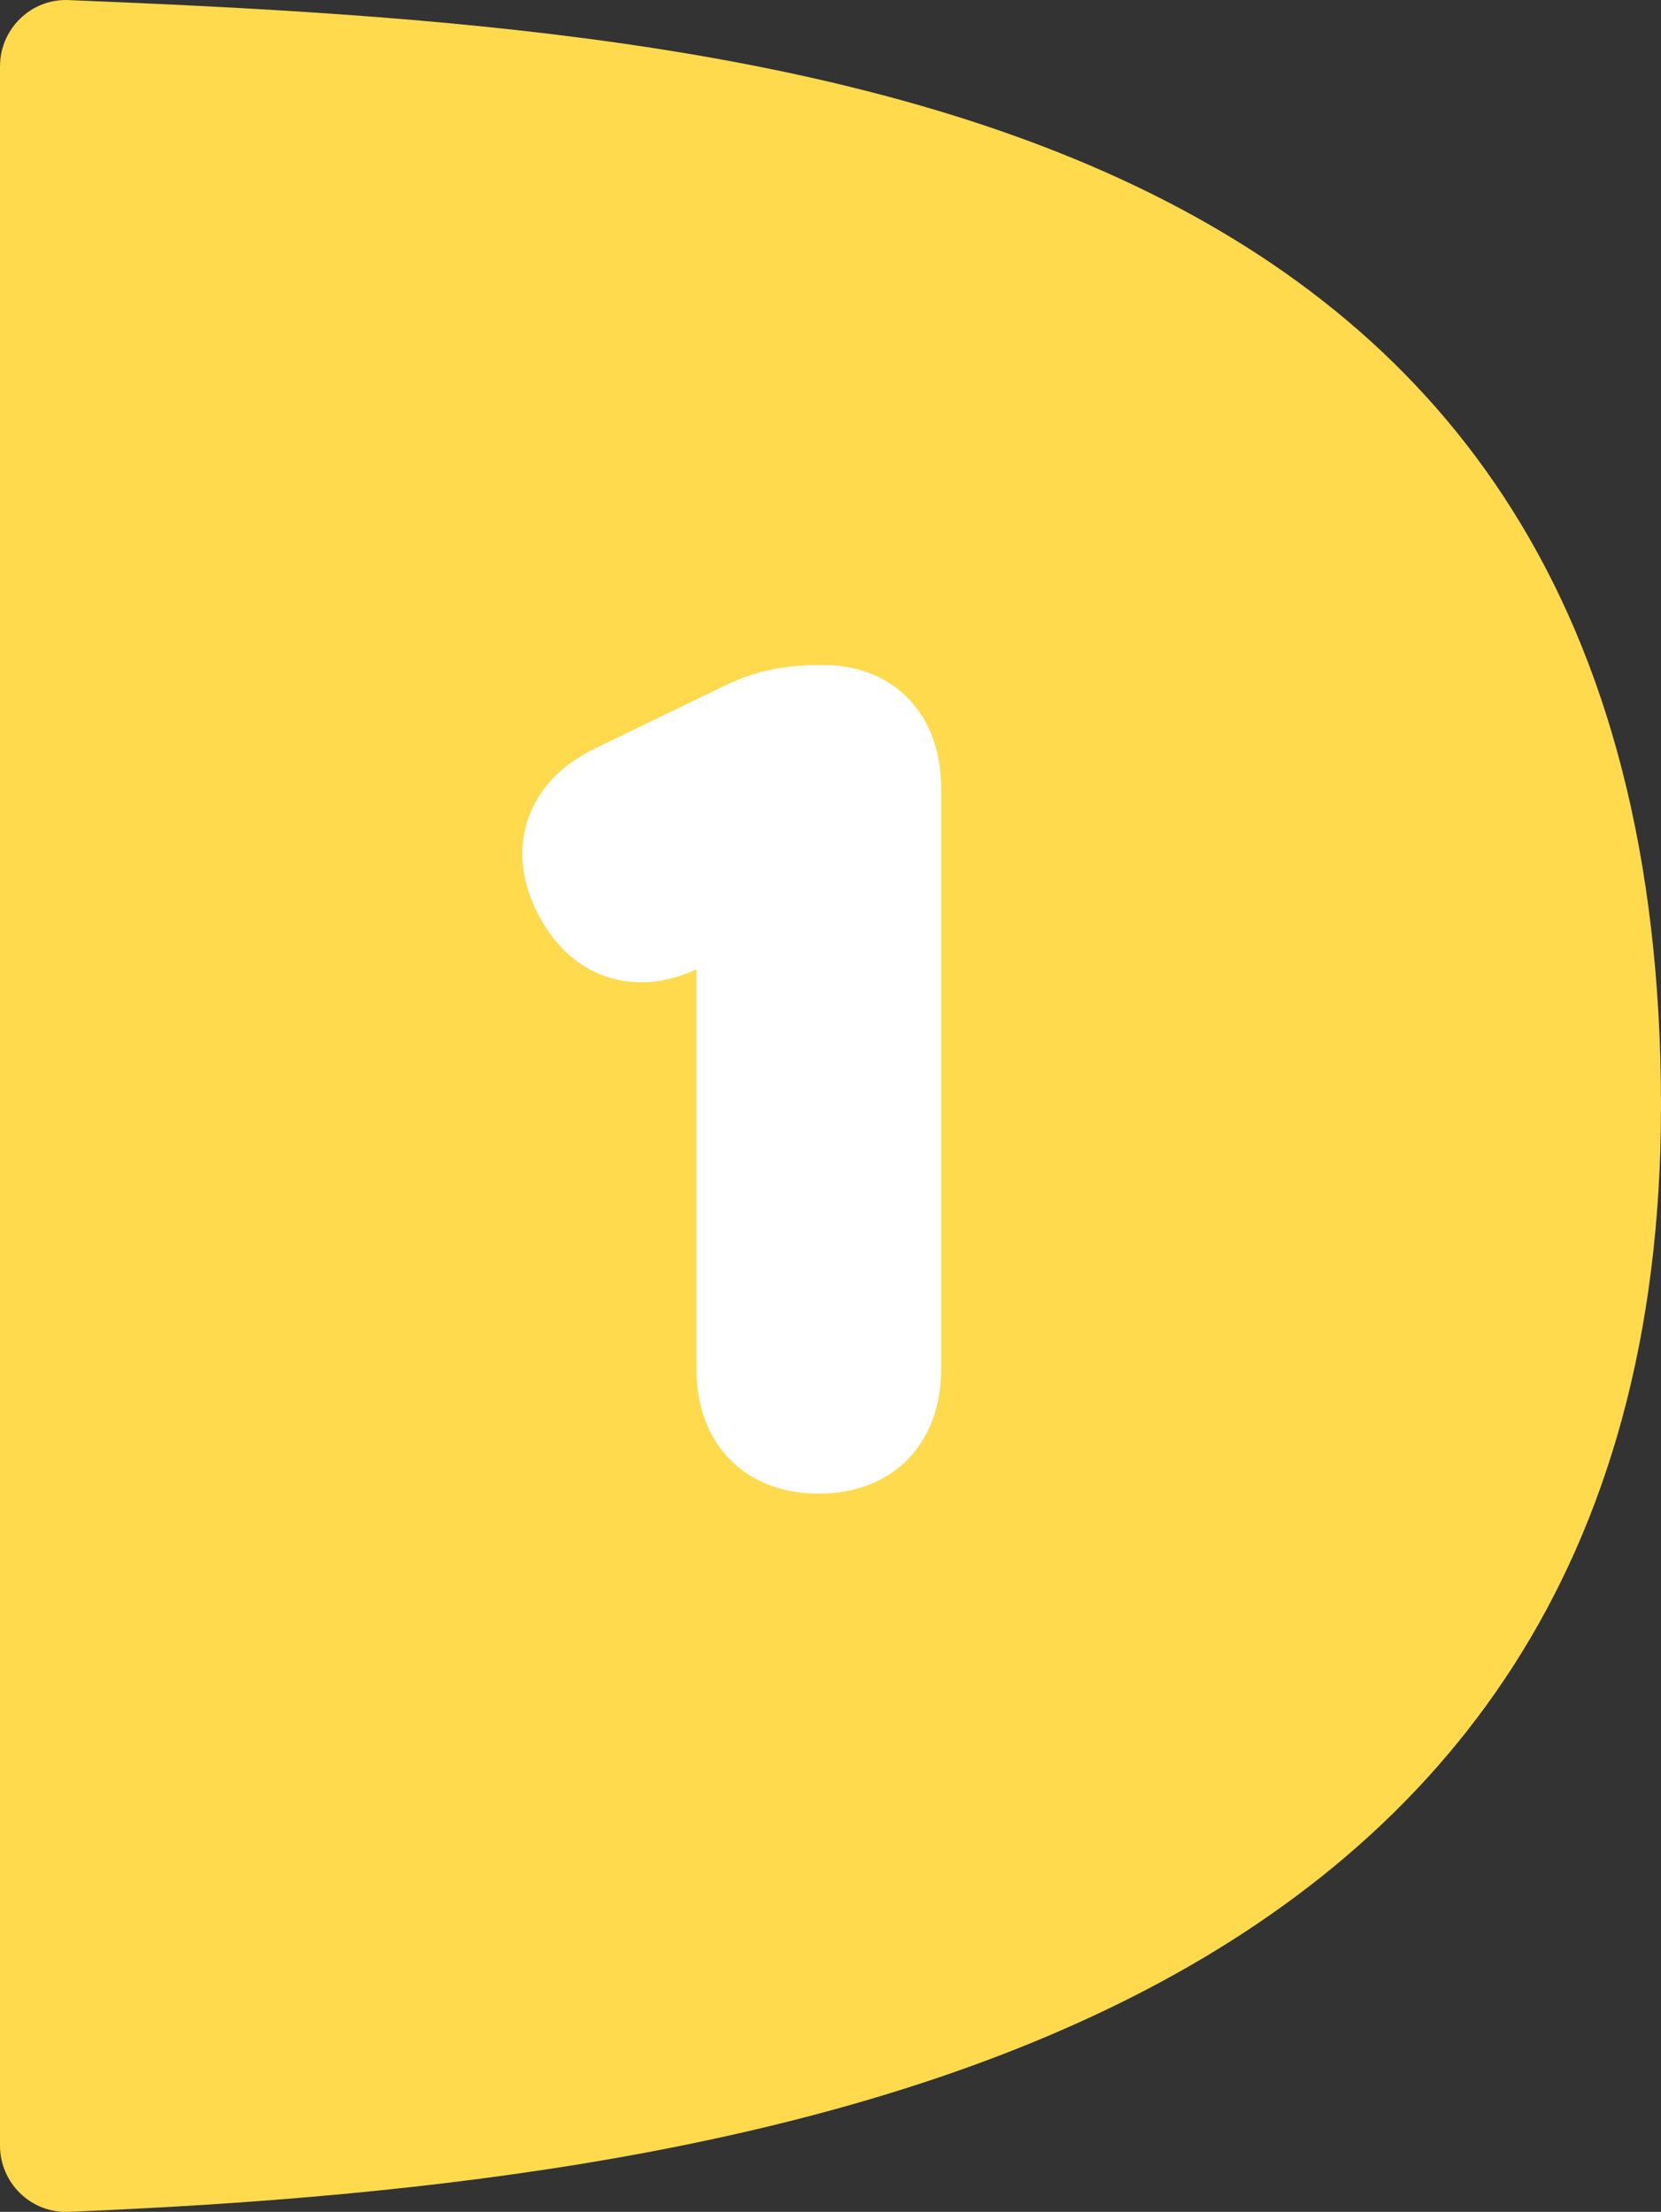
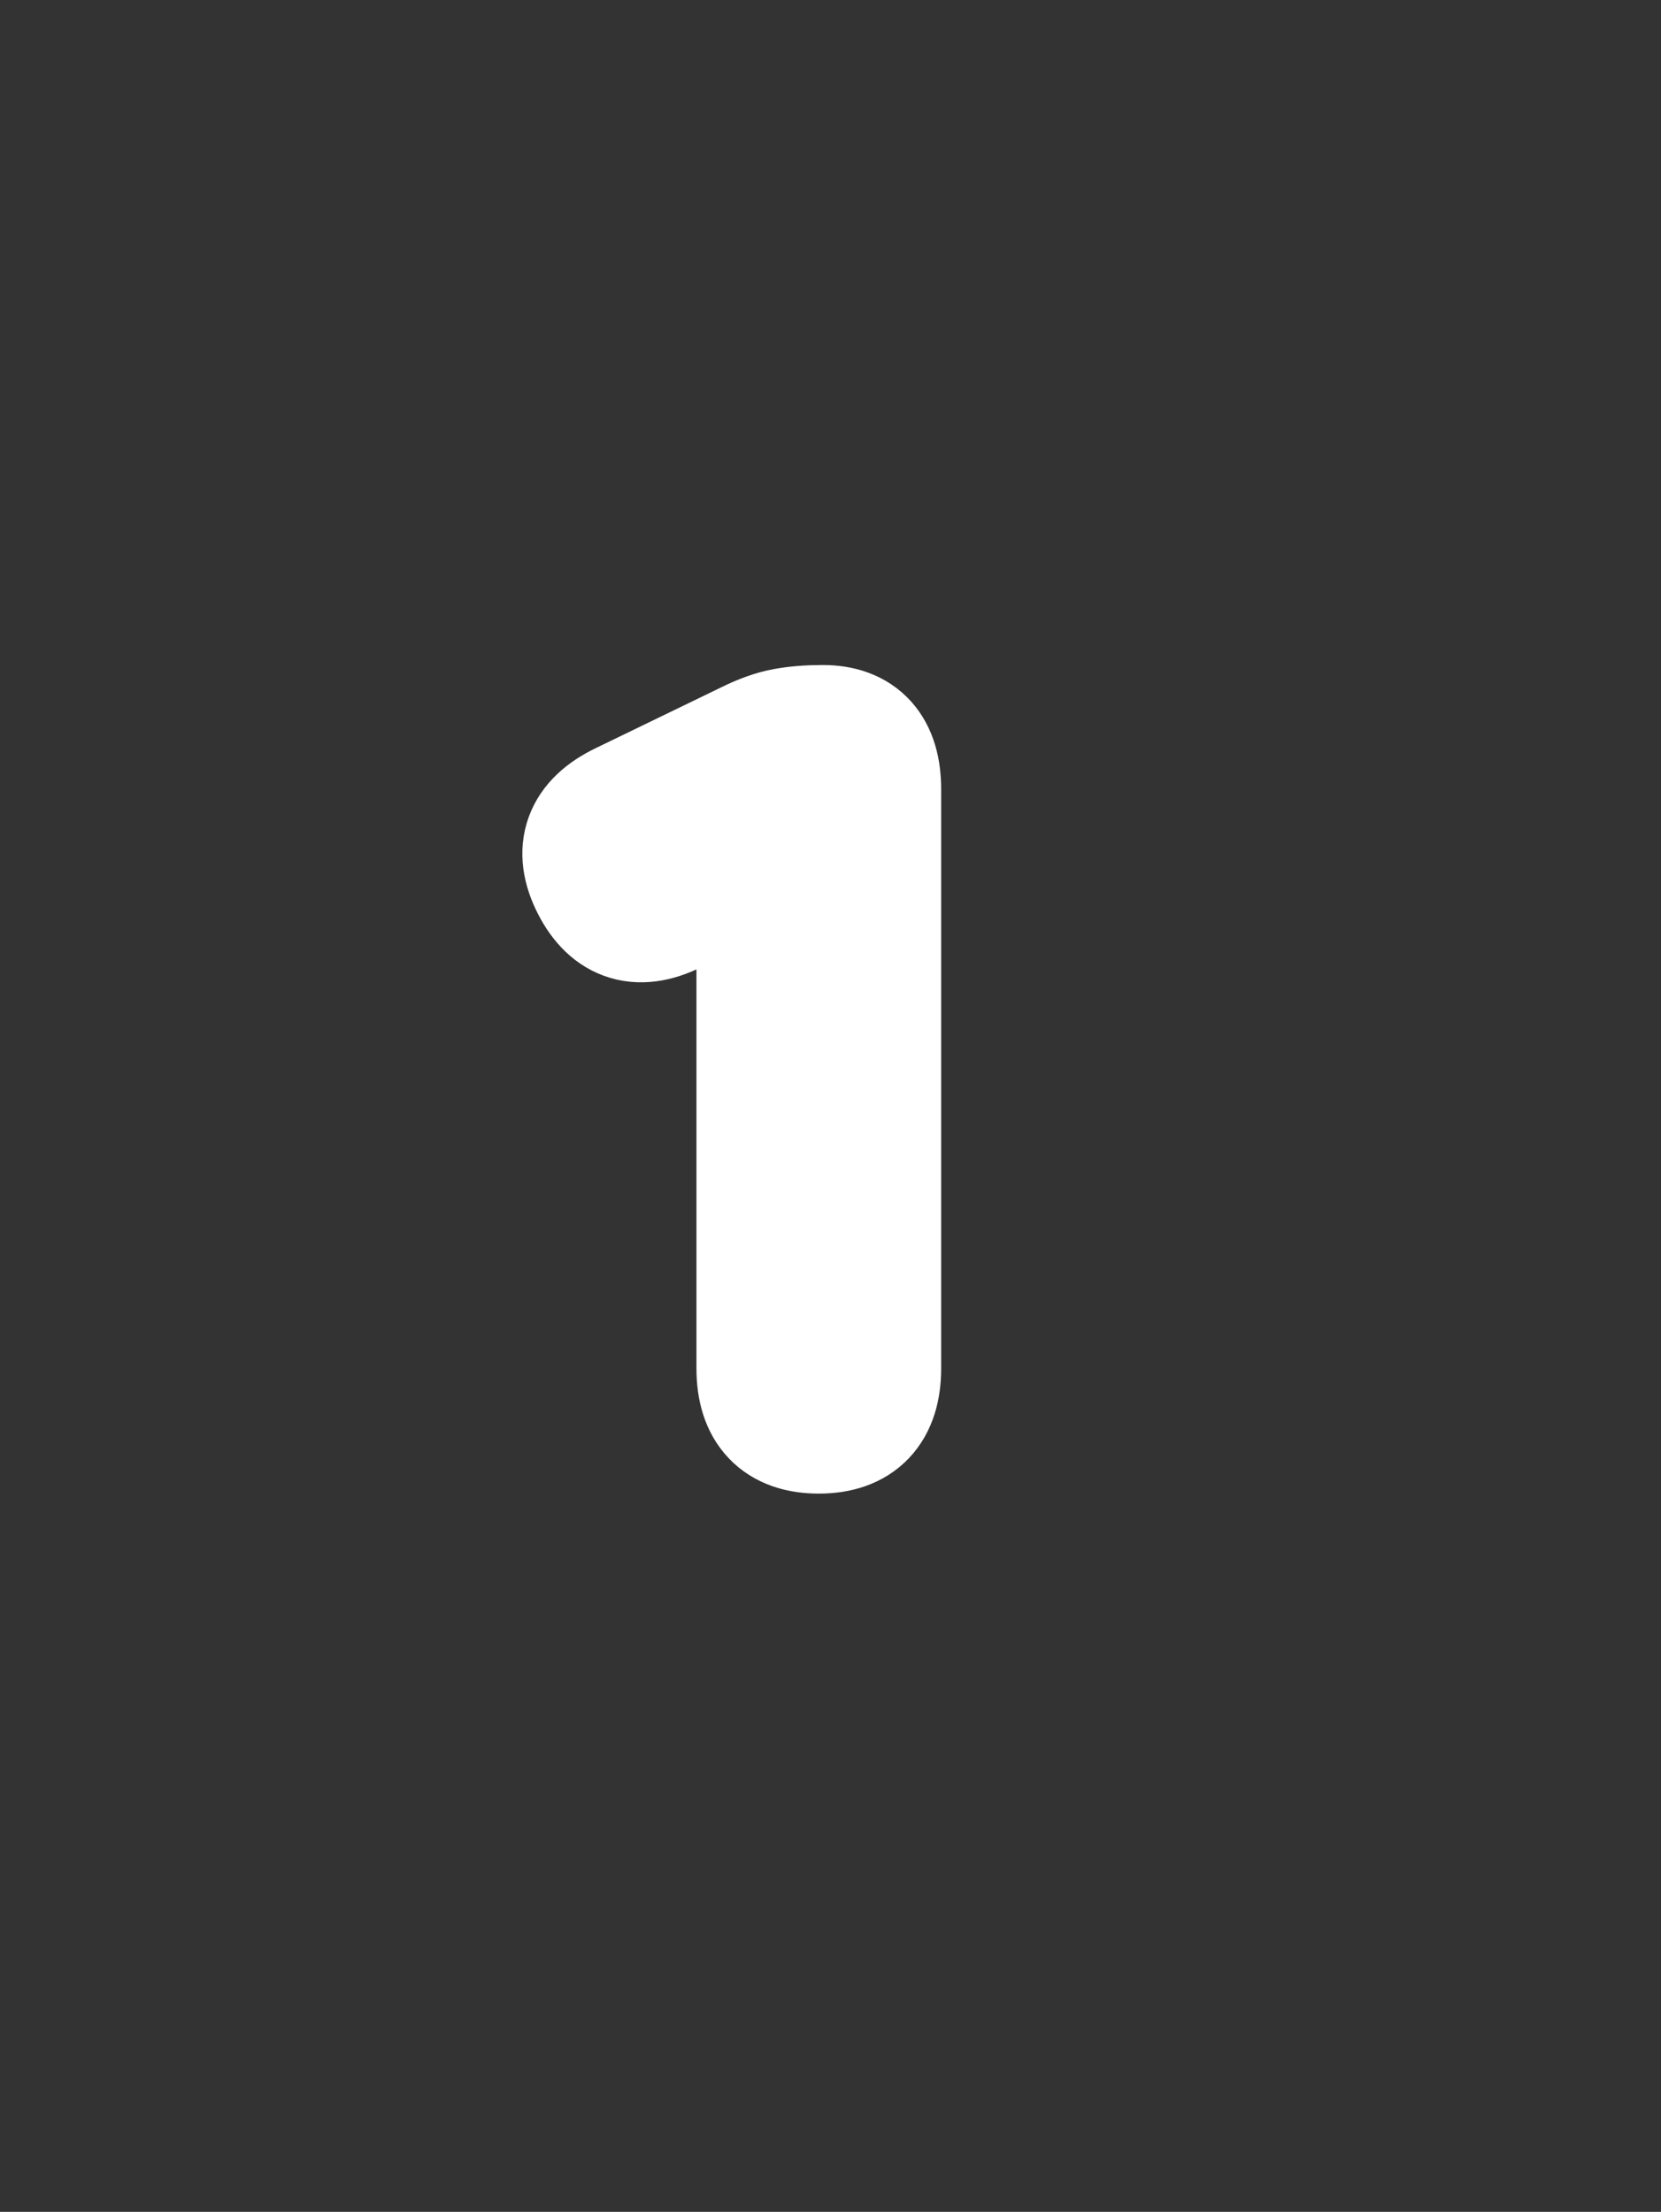
<svg xmlns="http://www.w3.org/2000/svg" id="b" width="75" height="99.865" viewBox="0 0 75 99.865">
  <rect x="0" y="0" width="75" height="99.865" fill="#333333" stroke="none" />
  <defs>
    <style>.d{fill:#ffda4d;stroke-width:0px;}.e{fill:#fff;stroke:#fff;stroke-linecap:round;stroke-linejoin:round;stroke-width:6px;}</style>
  </defs>
  <g id="c">
-     <path class="d" d="M0,2.994C0,1.301,1.405-.066,3.096.003c32.355,1.317,71.904,4.309,71.904,49.93,0,41.939-39.549,48.613-71.904,49.93-1.691.069-3.096-1.299-3.096-2.991V2.994Z" />
    <path class="e" d="M36.972,64.435c-1.684,0-2.525-.885-2.525-2.658v-22.948l-3.987,2.082c-1.565.827-2.732.487-3.5-1.019-.768-1.506-.354-2.643,1.241-3.411l5.67-2.747c.591-.295,1.13-.487,1.617-.576.487-.089,1.041-.133,1.661-.133,1.565,0,2.348.872,2.348,2.614v26.138c0,1.772-.842,2.658-2.525,2.658Z" />
  </g>
</svg>